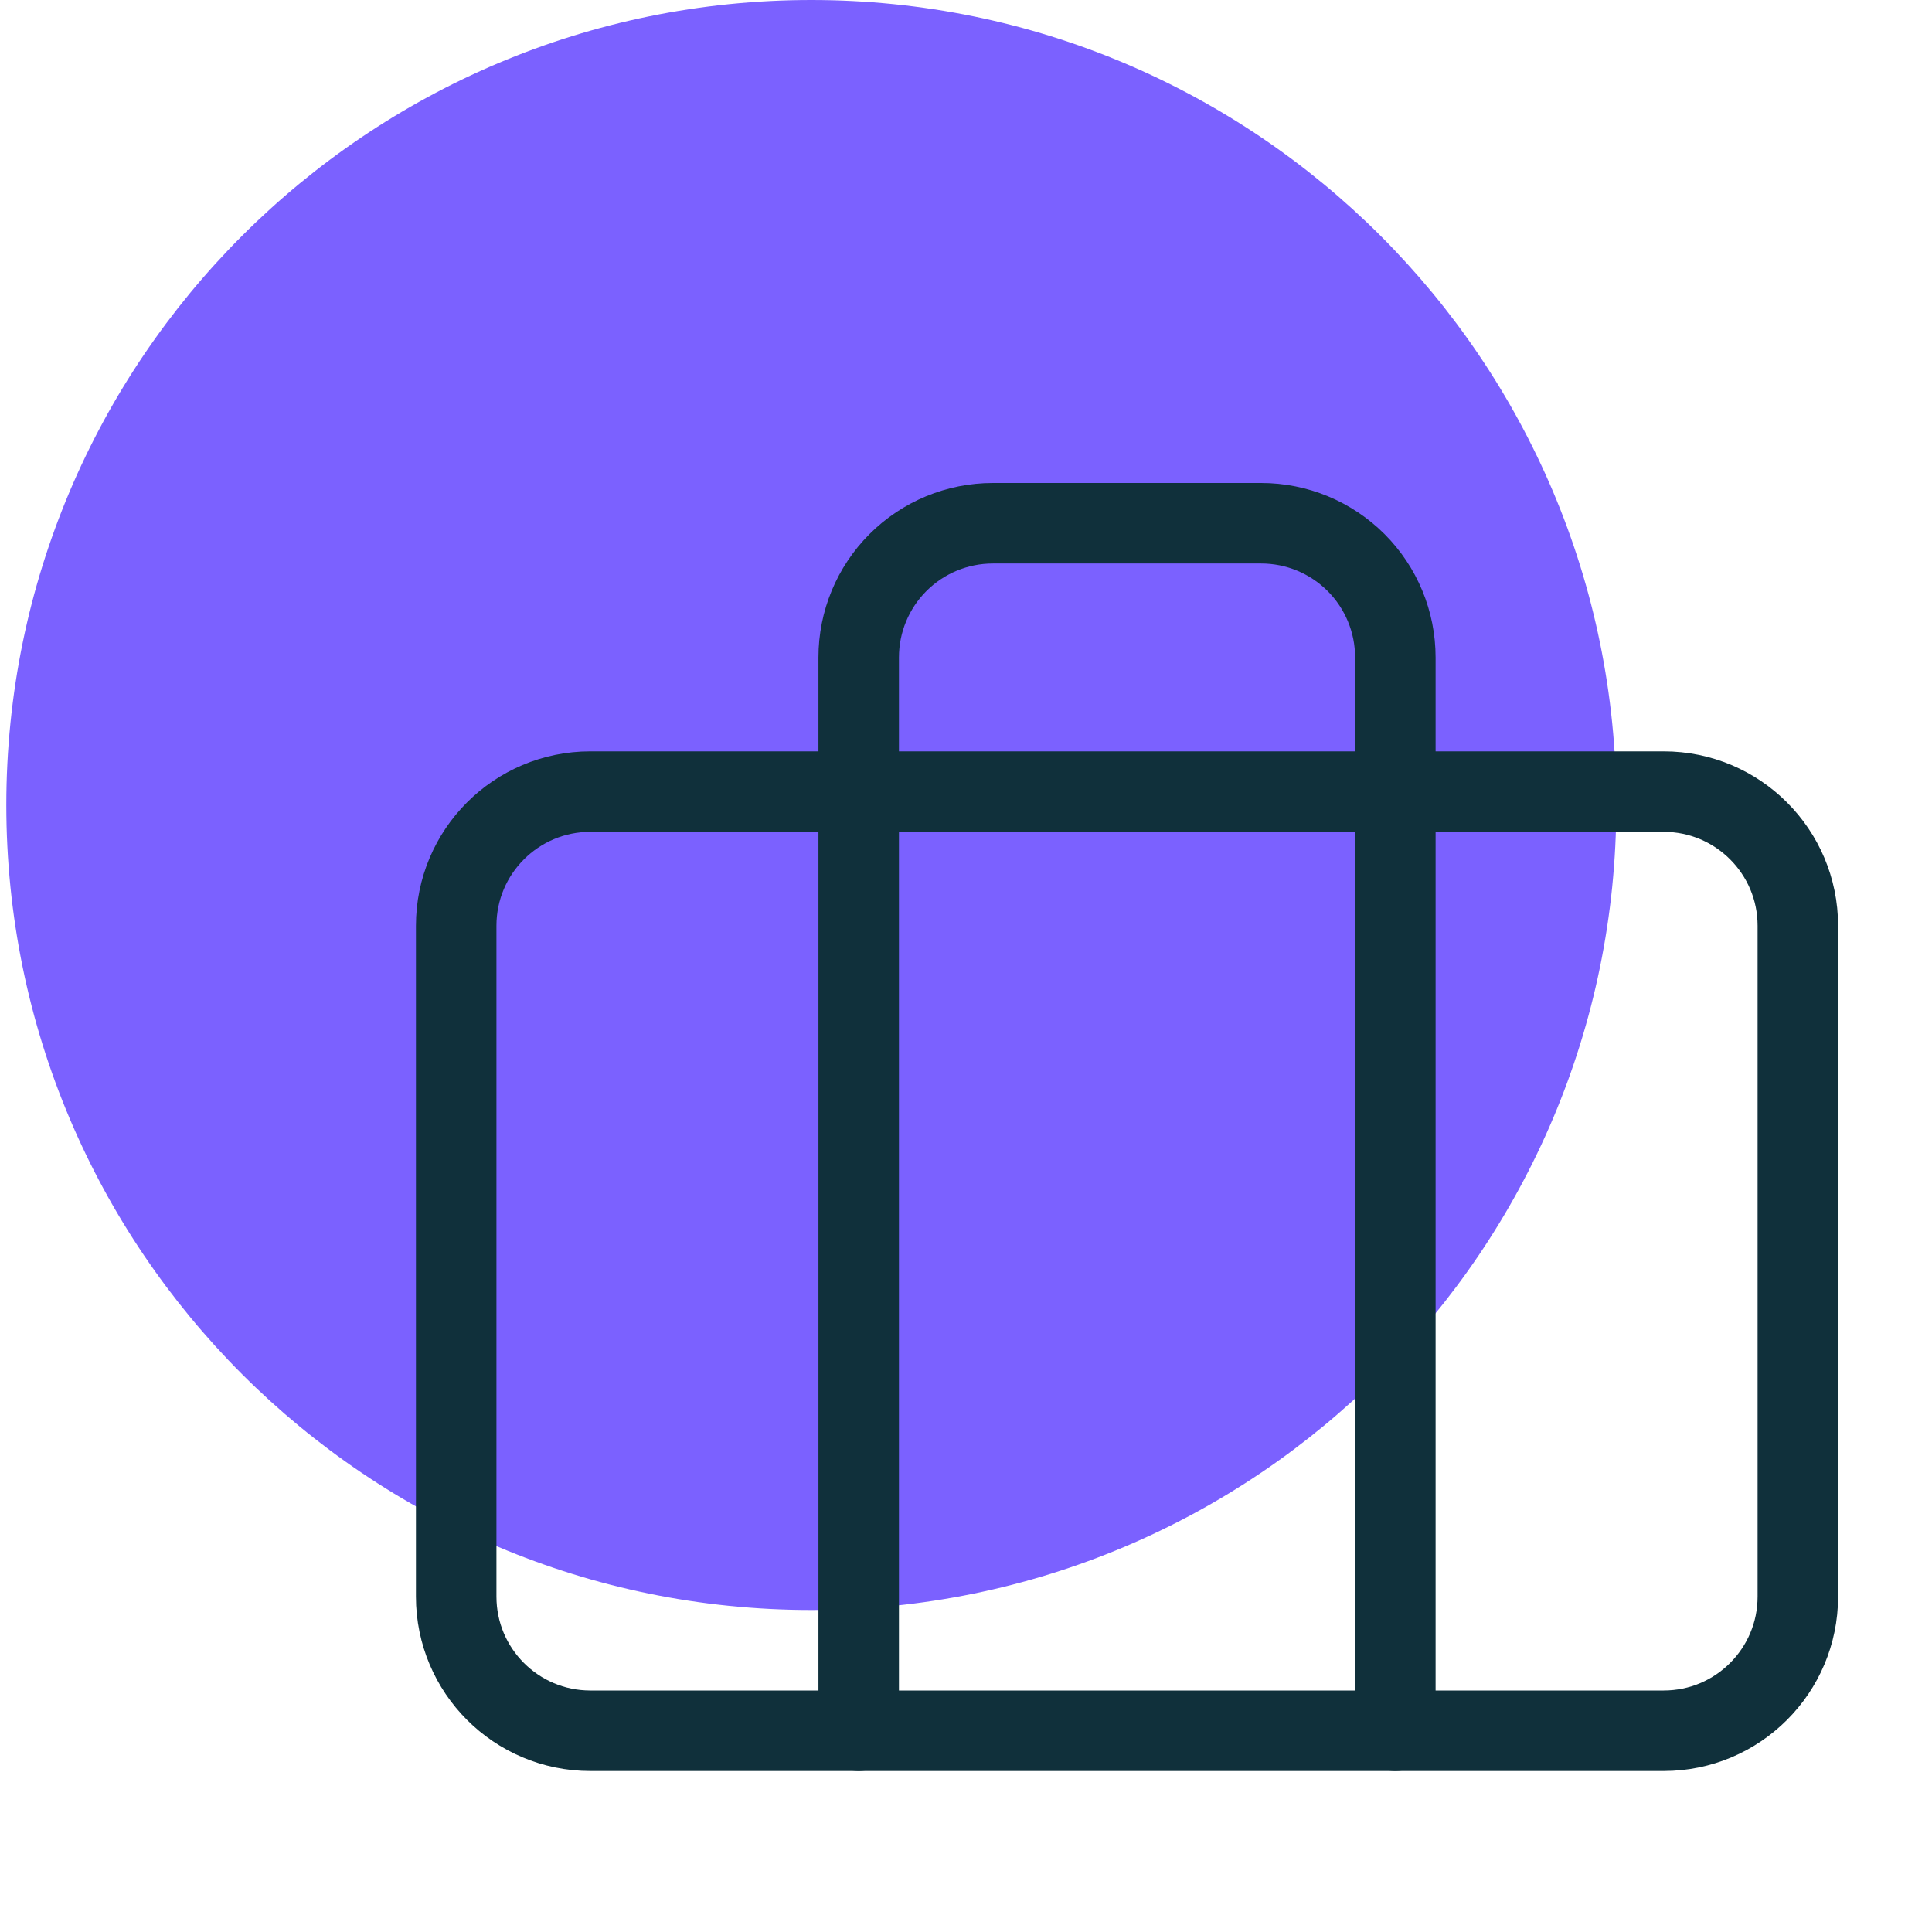
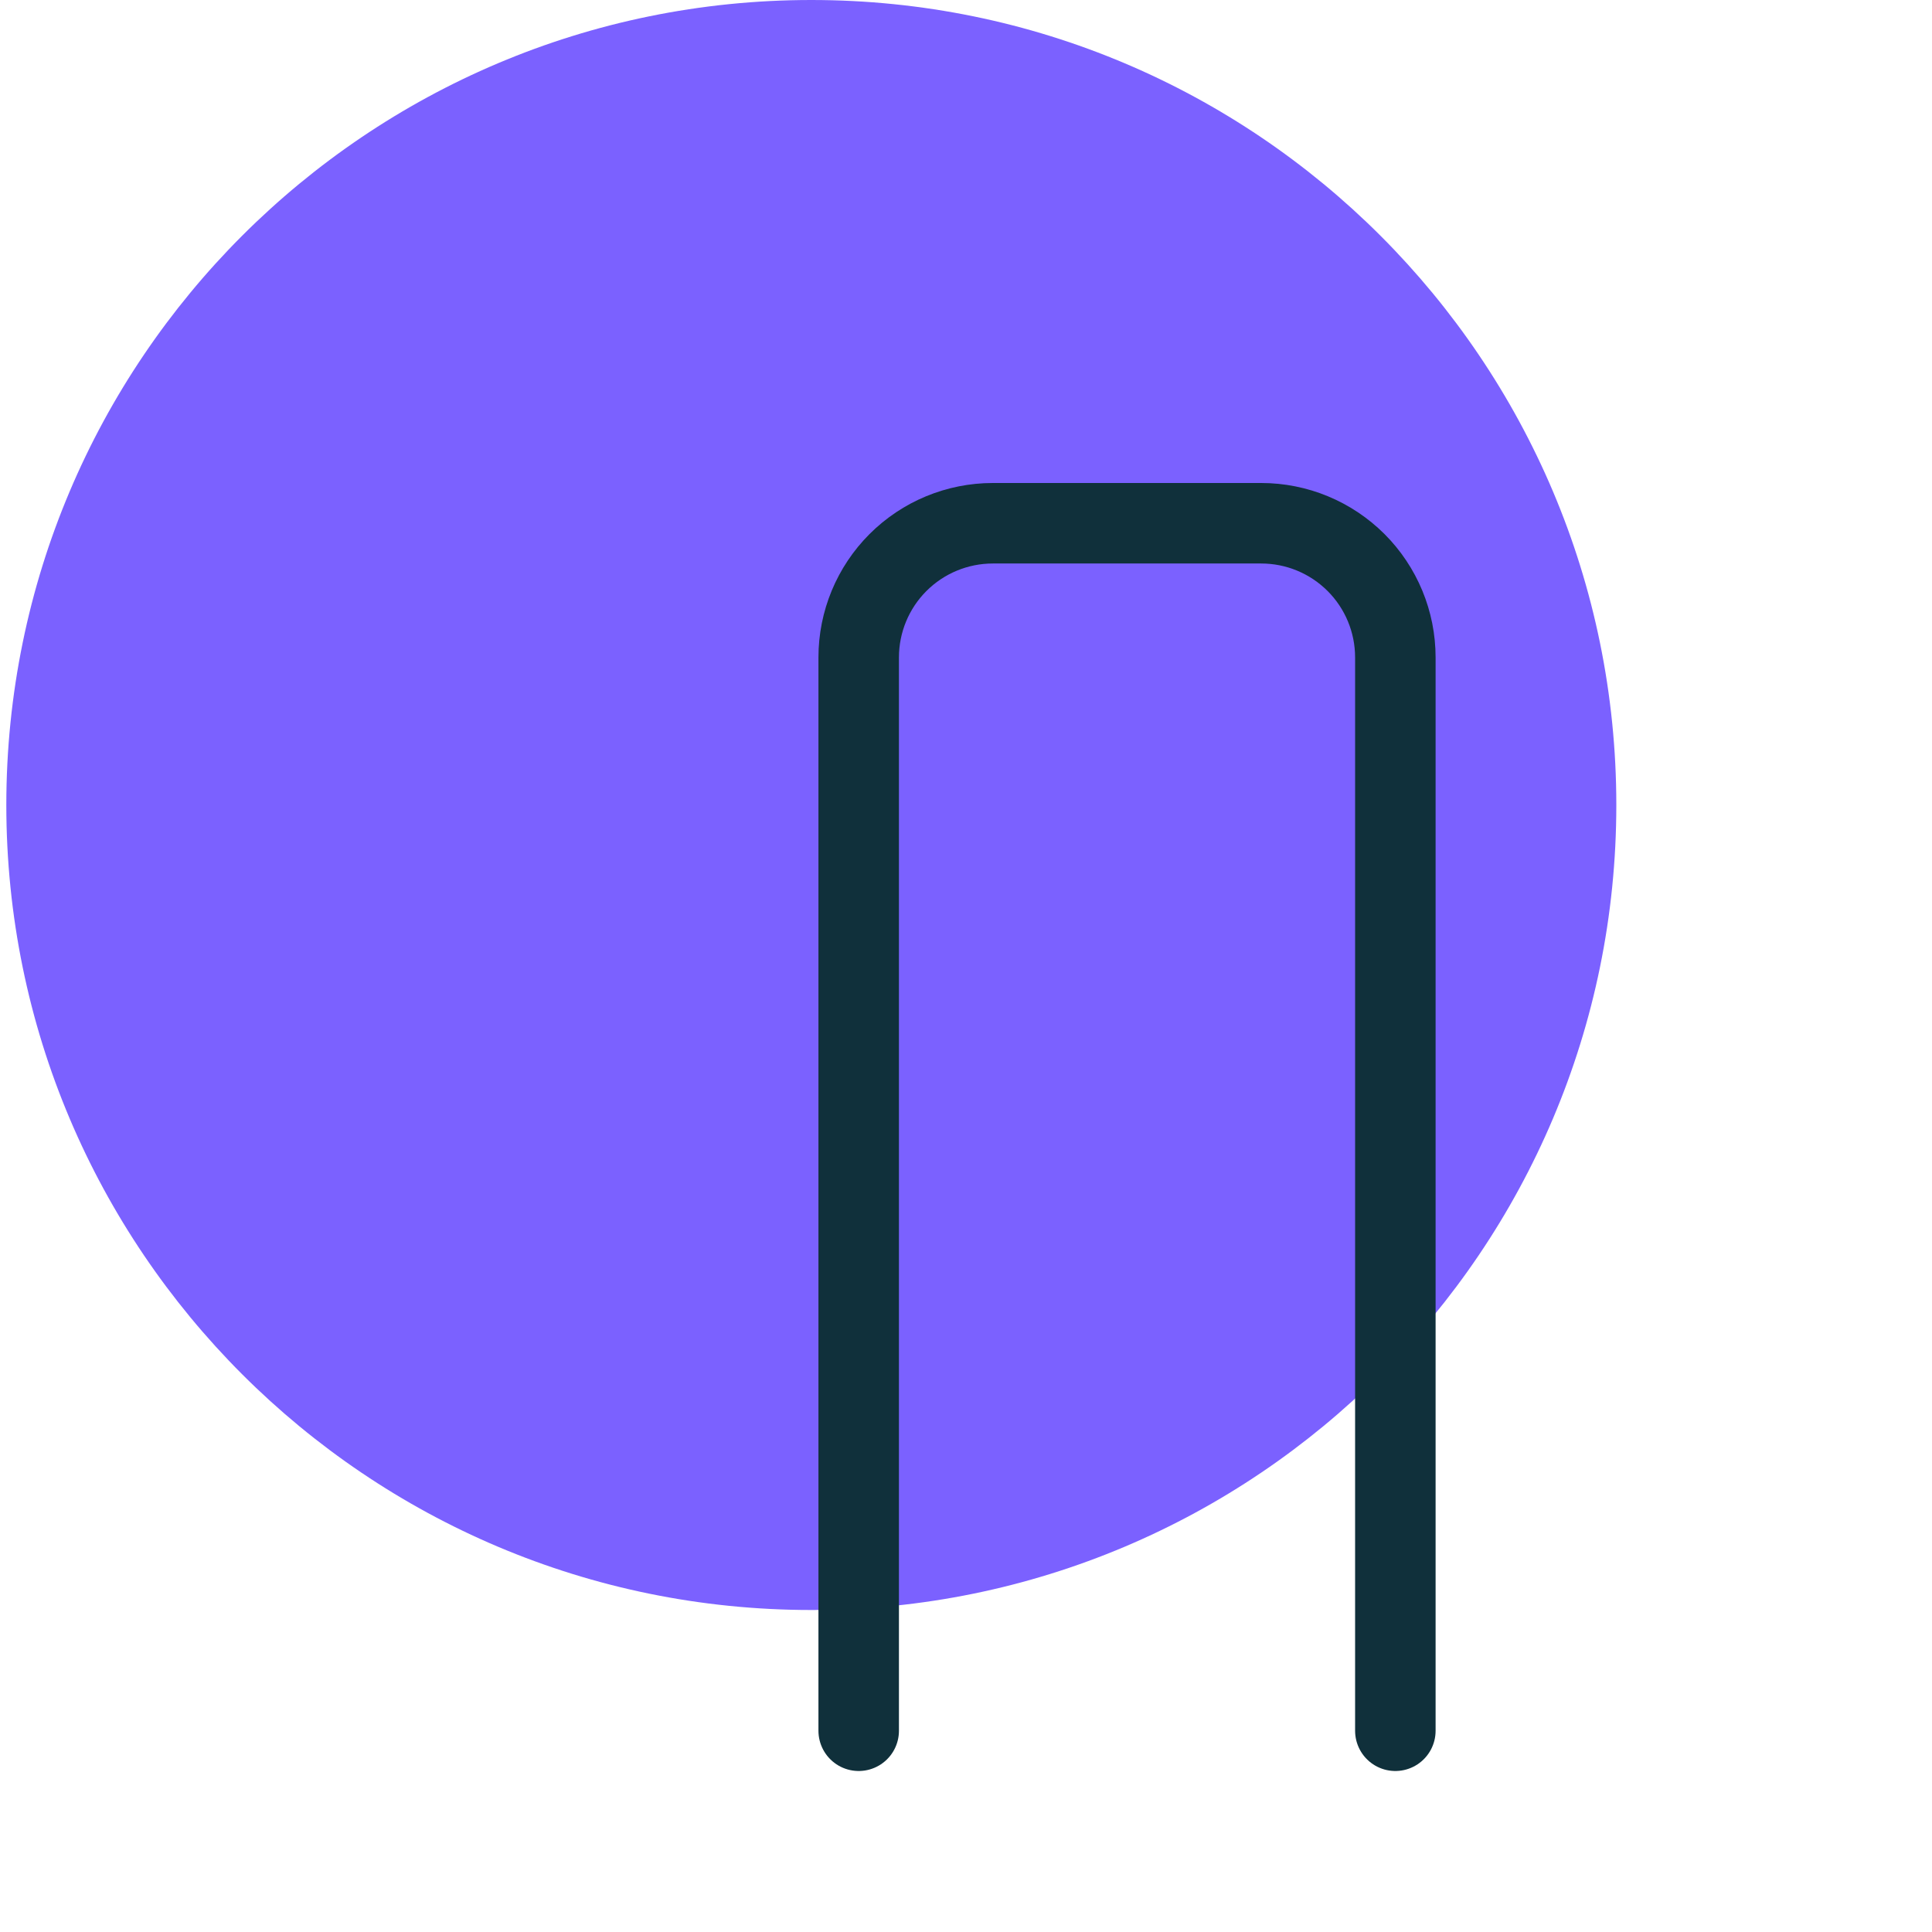
<svg xmlns="http://www.w3.org/2000/svg" width="48" height="48" viewBox="0 0 48 48" fill="none">
  <path d="M20.157 40C31.203 40 40.157 31.046 40.157 20C40.157 8.954 31.203 0 20.157 0C9.112 0 0.157 8.954 0.157 20C0.157 31.046 9.112 40 20.157 40Z" fill="#7B61FF" />
-   <path d="M41.334 19.667H14.667C12.826 19.667 11.334 21.159 11.334 23V39.667C11.334 41.508 12.826 43 14.667 43H41.334C43.174 43 44.667 41.508 44.667 39.667V23C44.667 21.159 43.174 19.667 41.334 19.667Z" stroke="#10303B" stroke-width="2" stroke-linecap="round" stroke-linejoin="round" />
  <path d="M34.667 43V16.333C34.667 15.449 34.316 14.601 33.691 13.976C33.065 13.351 32.218 13 31.334 13H24.667C23.783 13 22.935 13.351 22.31 13.976C21.685 14.601 21.334 15.449 21.334 16.333V43" stroke="#10303B" stroke-width="2" stroke-linecap="round" stroke-linejoin="round" />
</svg>